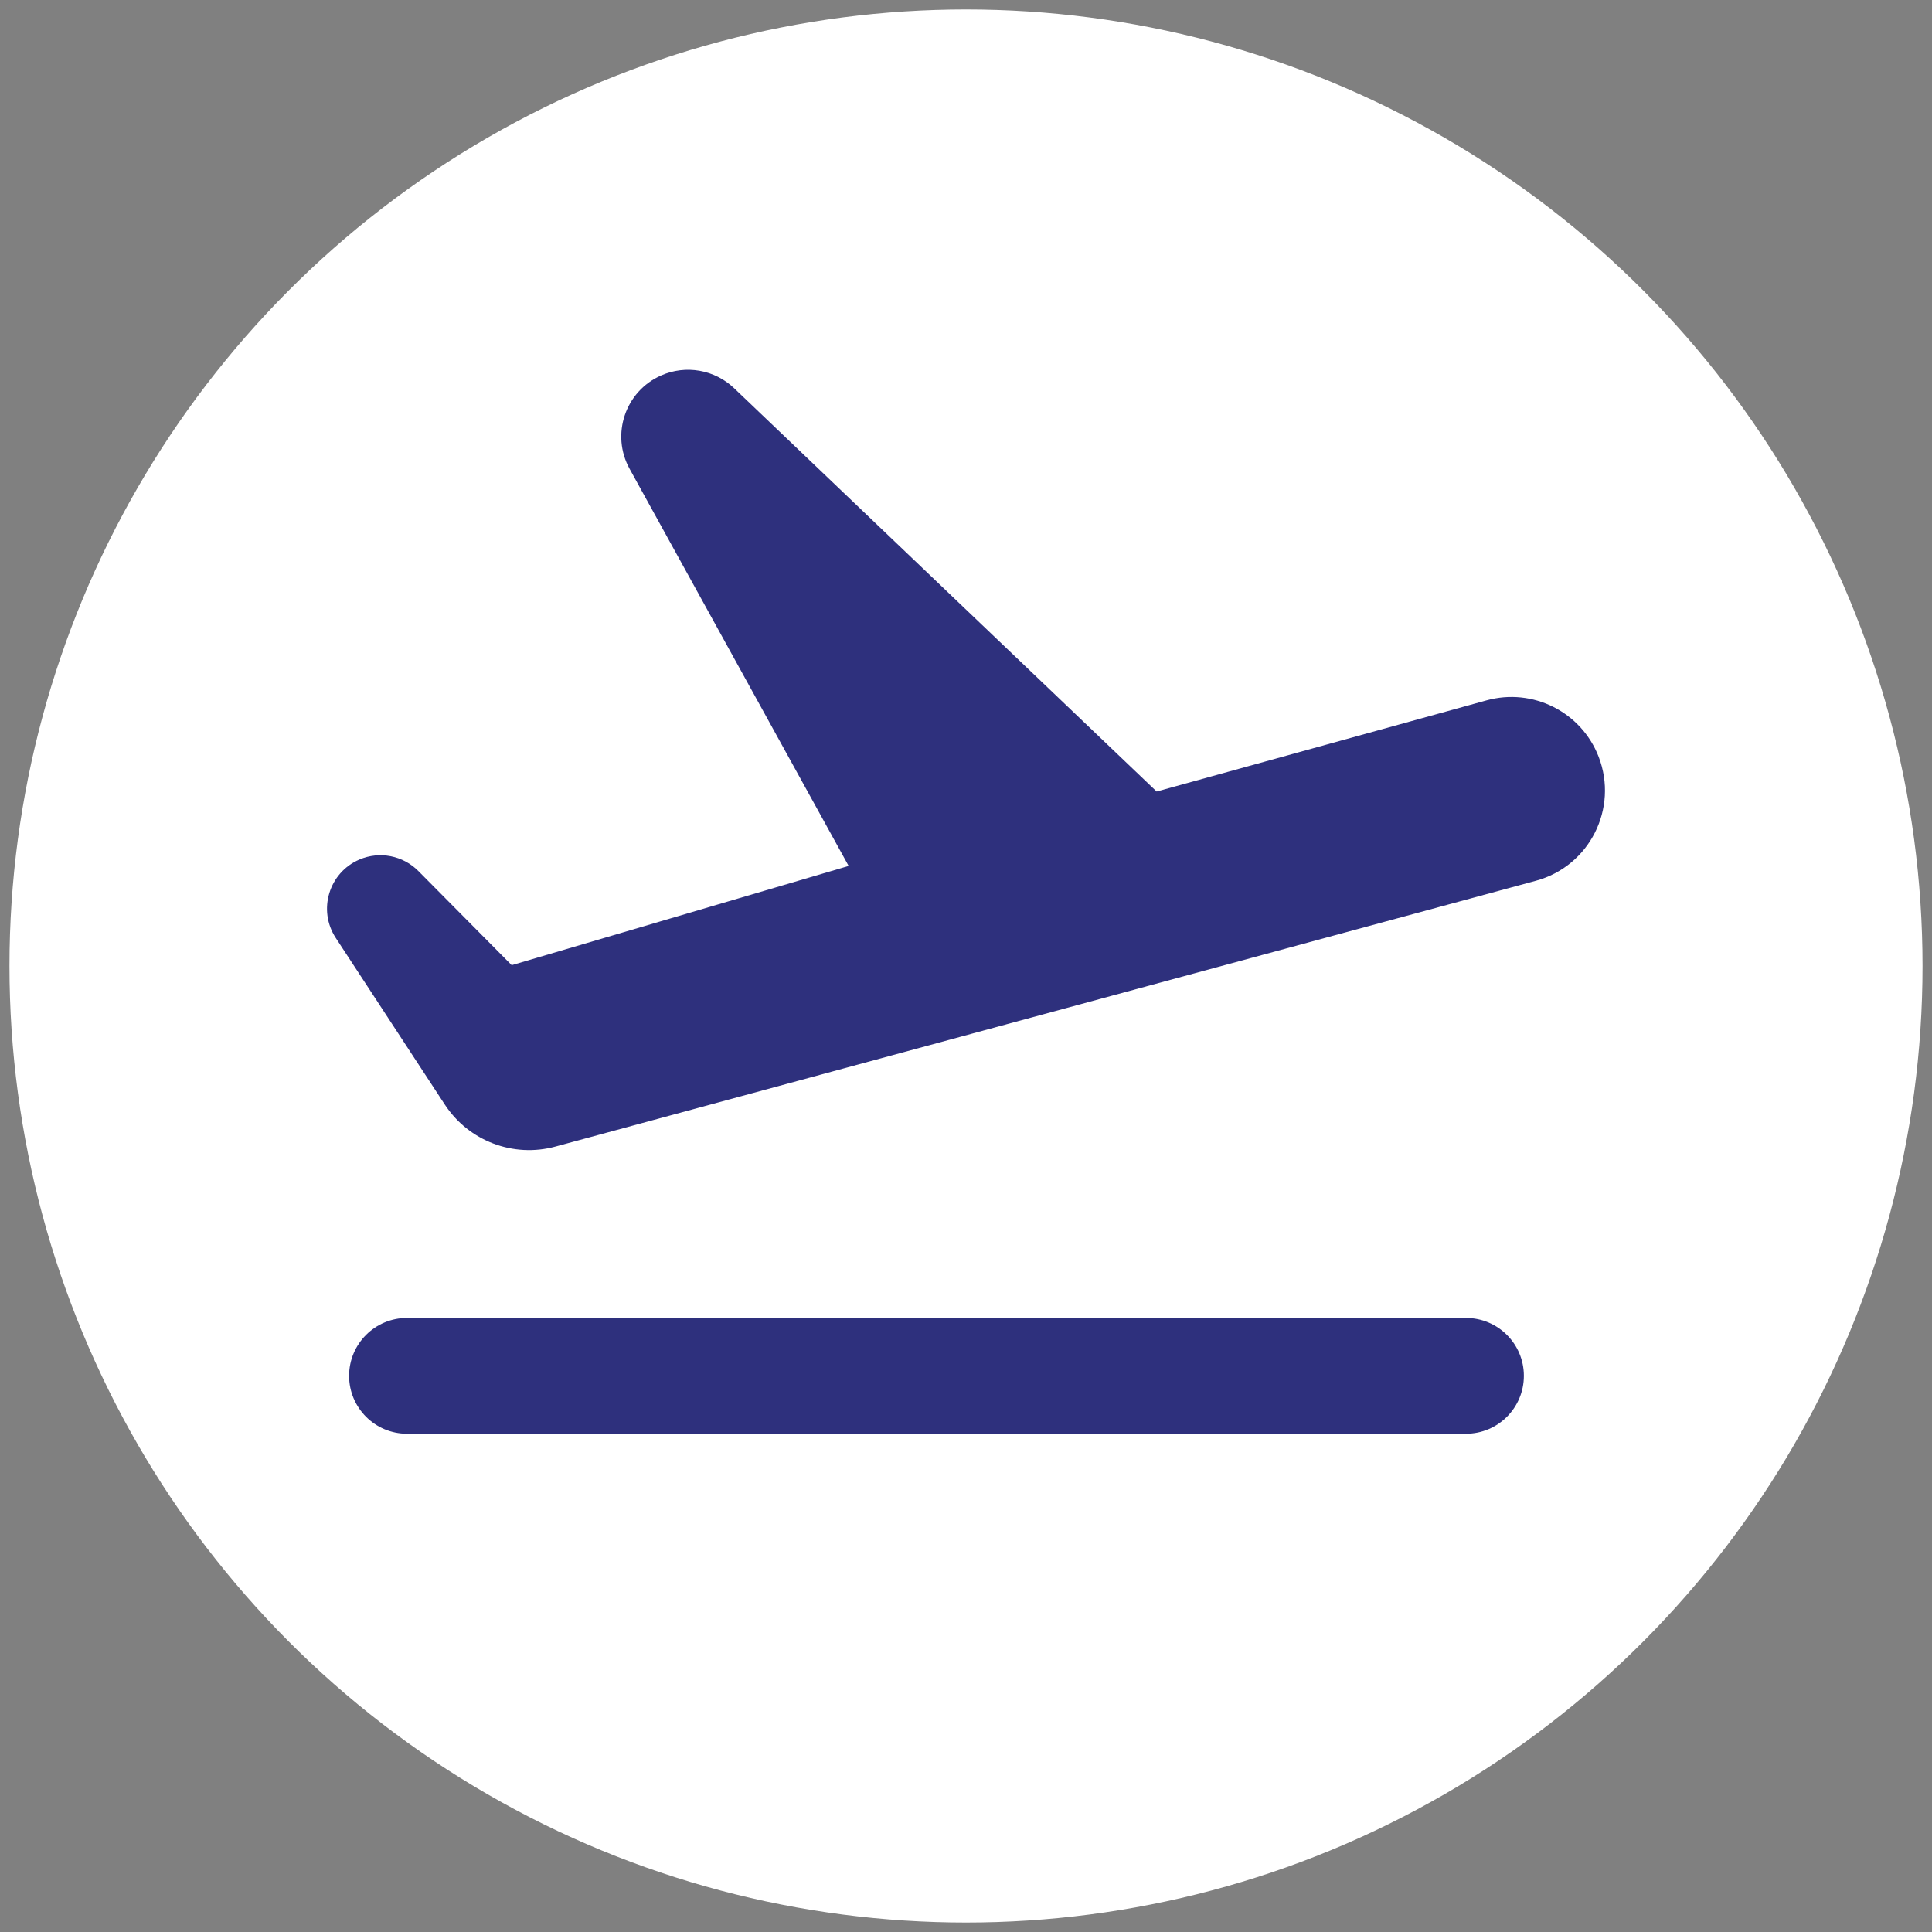
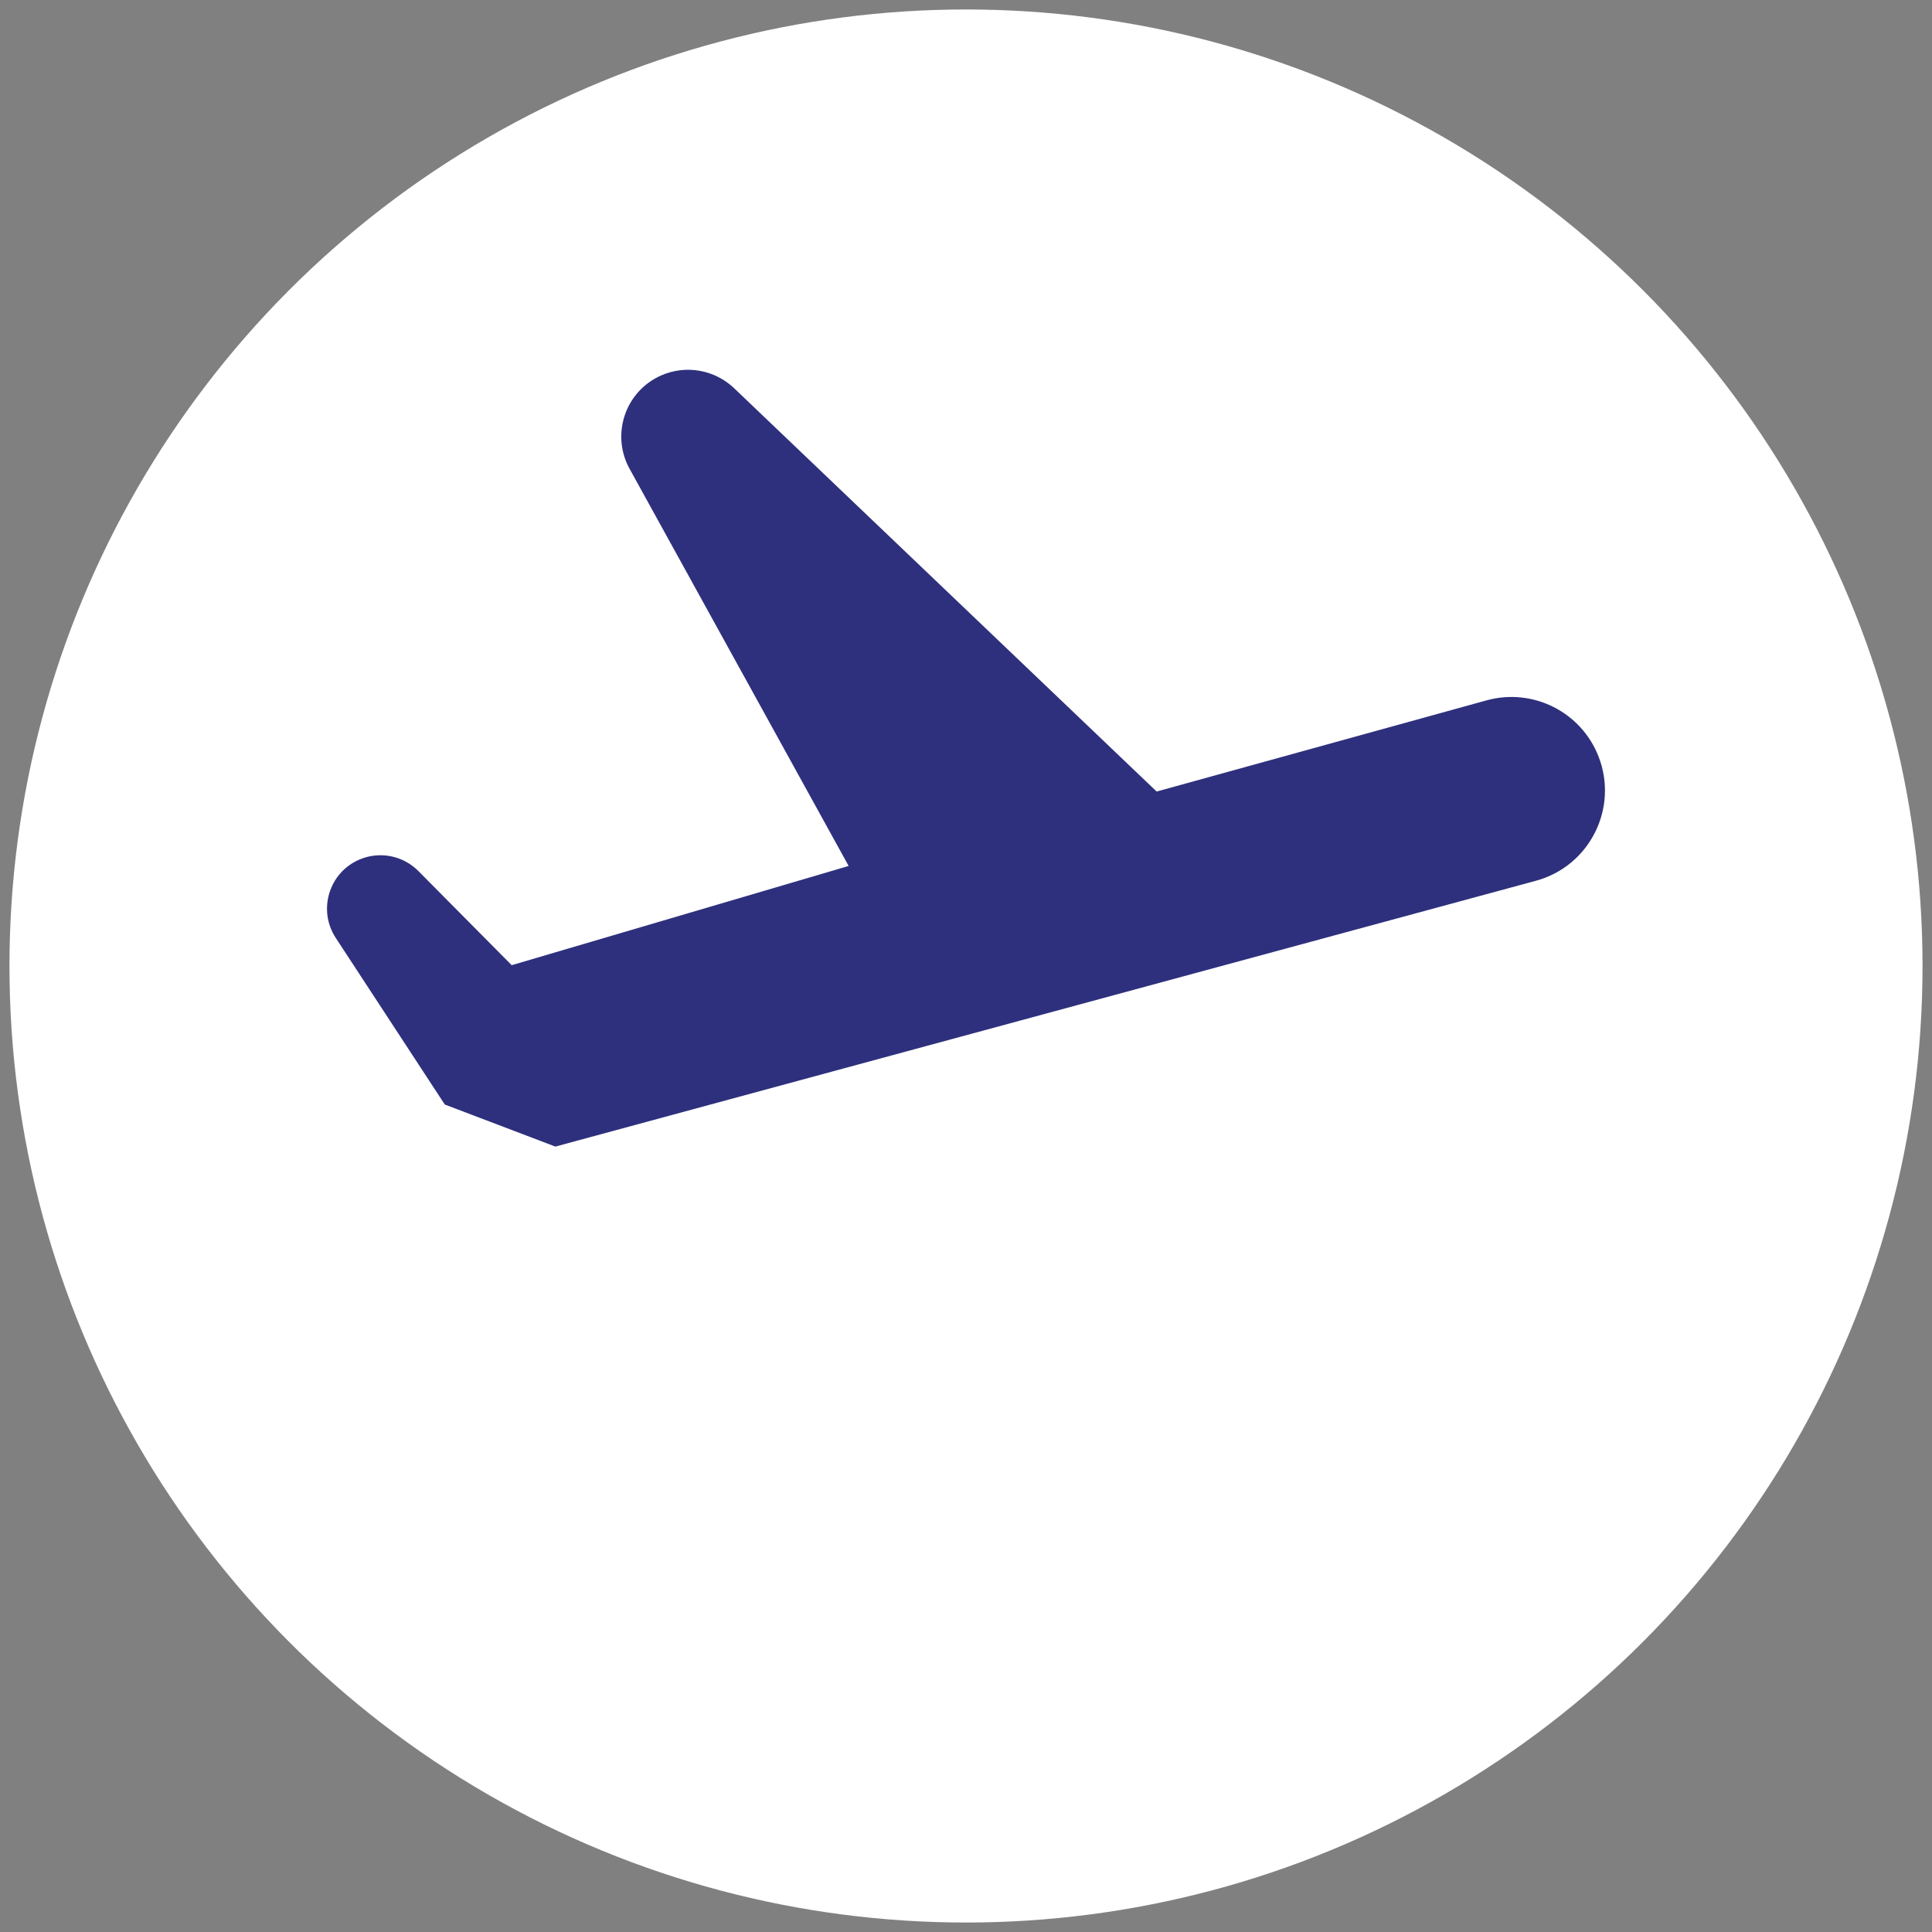
<svg xmlns="http://www.w3.org/2000/svg" id="Layer_1" viewBox="0 0 102 102">
  <rect x="0" y="0" width="102" height="102" fill="#808080" stroke="none" />
  <defs>
    <style>.cls-1{fill:#2e307d;}.cls-2{fill:#fff;}</style>
  </defs>
  <circle class="cls-2" cx="51" cy="51" r="50.5" />
-   <path class="cls-1" d="M77.397,75.694H21.487c-1.688,0-3.056-1.368-3.056-3.056s1.368-3.056,3.056-3.056h55.91c1.688,0,3.056,1.368,3.056,3.056s-1.368,3.056-3.056,3.056Z" />
-   <path class="cls-1" d="M23.483,58.314l-5.757-8.797c-.961-1.468-.362-3.448,1.252-4.138h0c1.063-.454,2.296-.213,3.11.608l4.927,4.97,17.789-5.239-11.565-20.967c-.999-1.811-.231-4.09,1.661-4.927h0c1.305-.577,2.828-.311,3.86.674l22.305,21.291,17.416-4.813c2.443-.675,5.0.609,5.917,2.972h0c1.061,2.734-.48,5.784-3.31,6.552l-51.767,14.034c-2.221.602-4.577-.294-5.837-2.219Z" />
+   <path class="cls-1" d="M23.483,58.314l-5.757-8.797c-.961-1.468-.362-3.448,1.252-4.138h0c1.063-.454,2.296-.213,3.11.608l4.927,4.97,17.789-5.239-11.565-20.967c-.999-1.811-.231-4.09,1.661-4.927h0c1.305-.577,2.828-.311,3.86.674l22.305,21.291,17.416-4.813c2.443-.675,5.0.609,5.917,2.972h0c1.061,2.734-.48,5.784-3.31,6.552l-51.767,14.034Z" />
</svg>